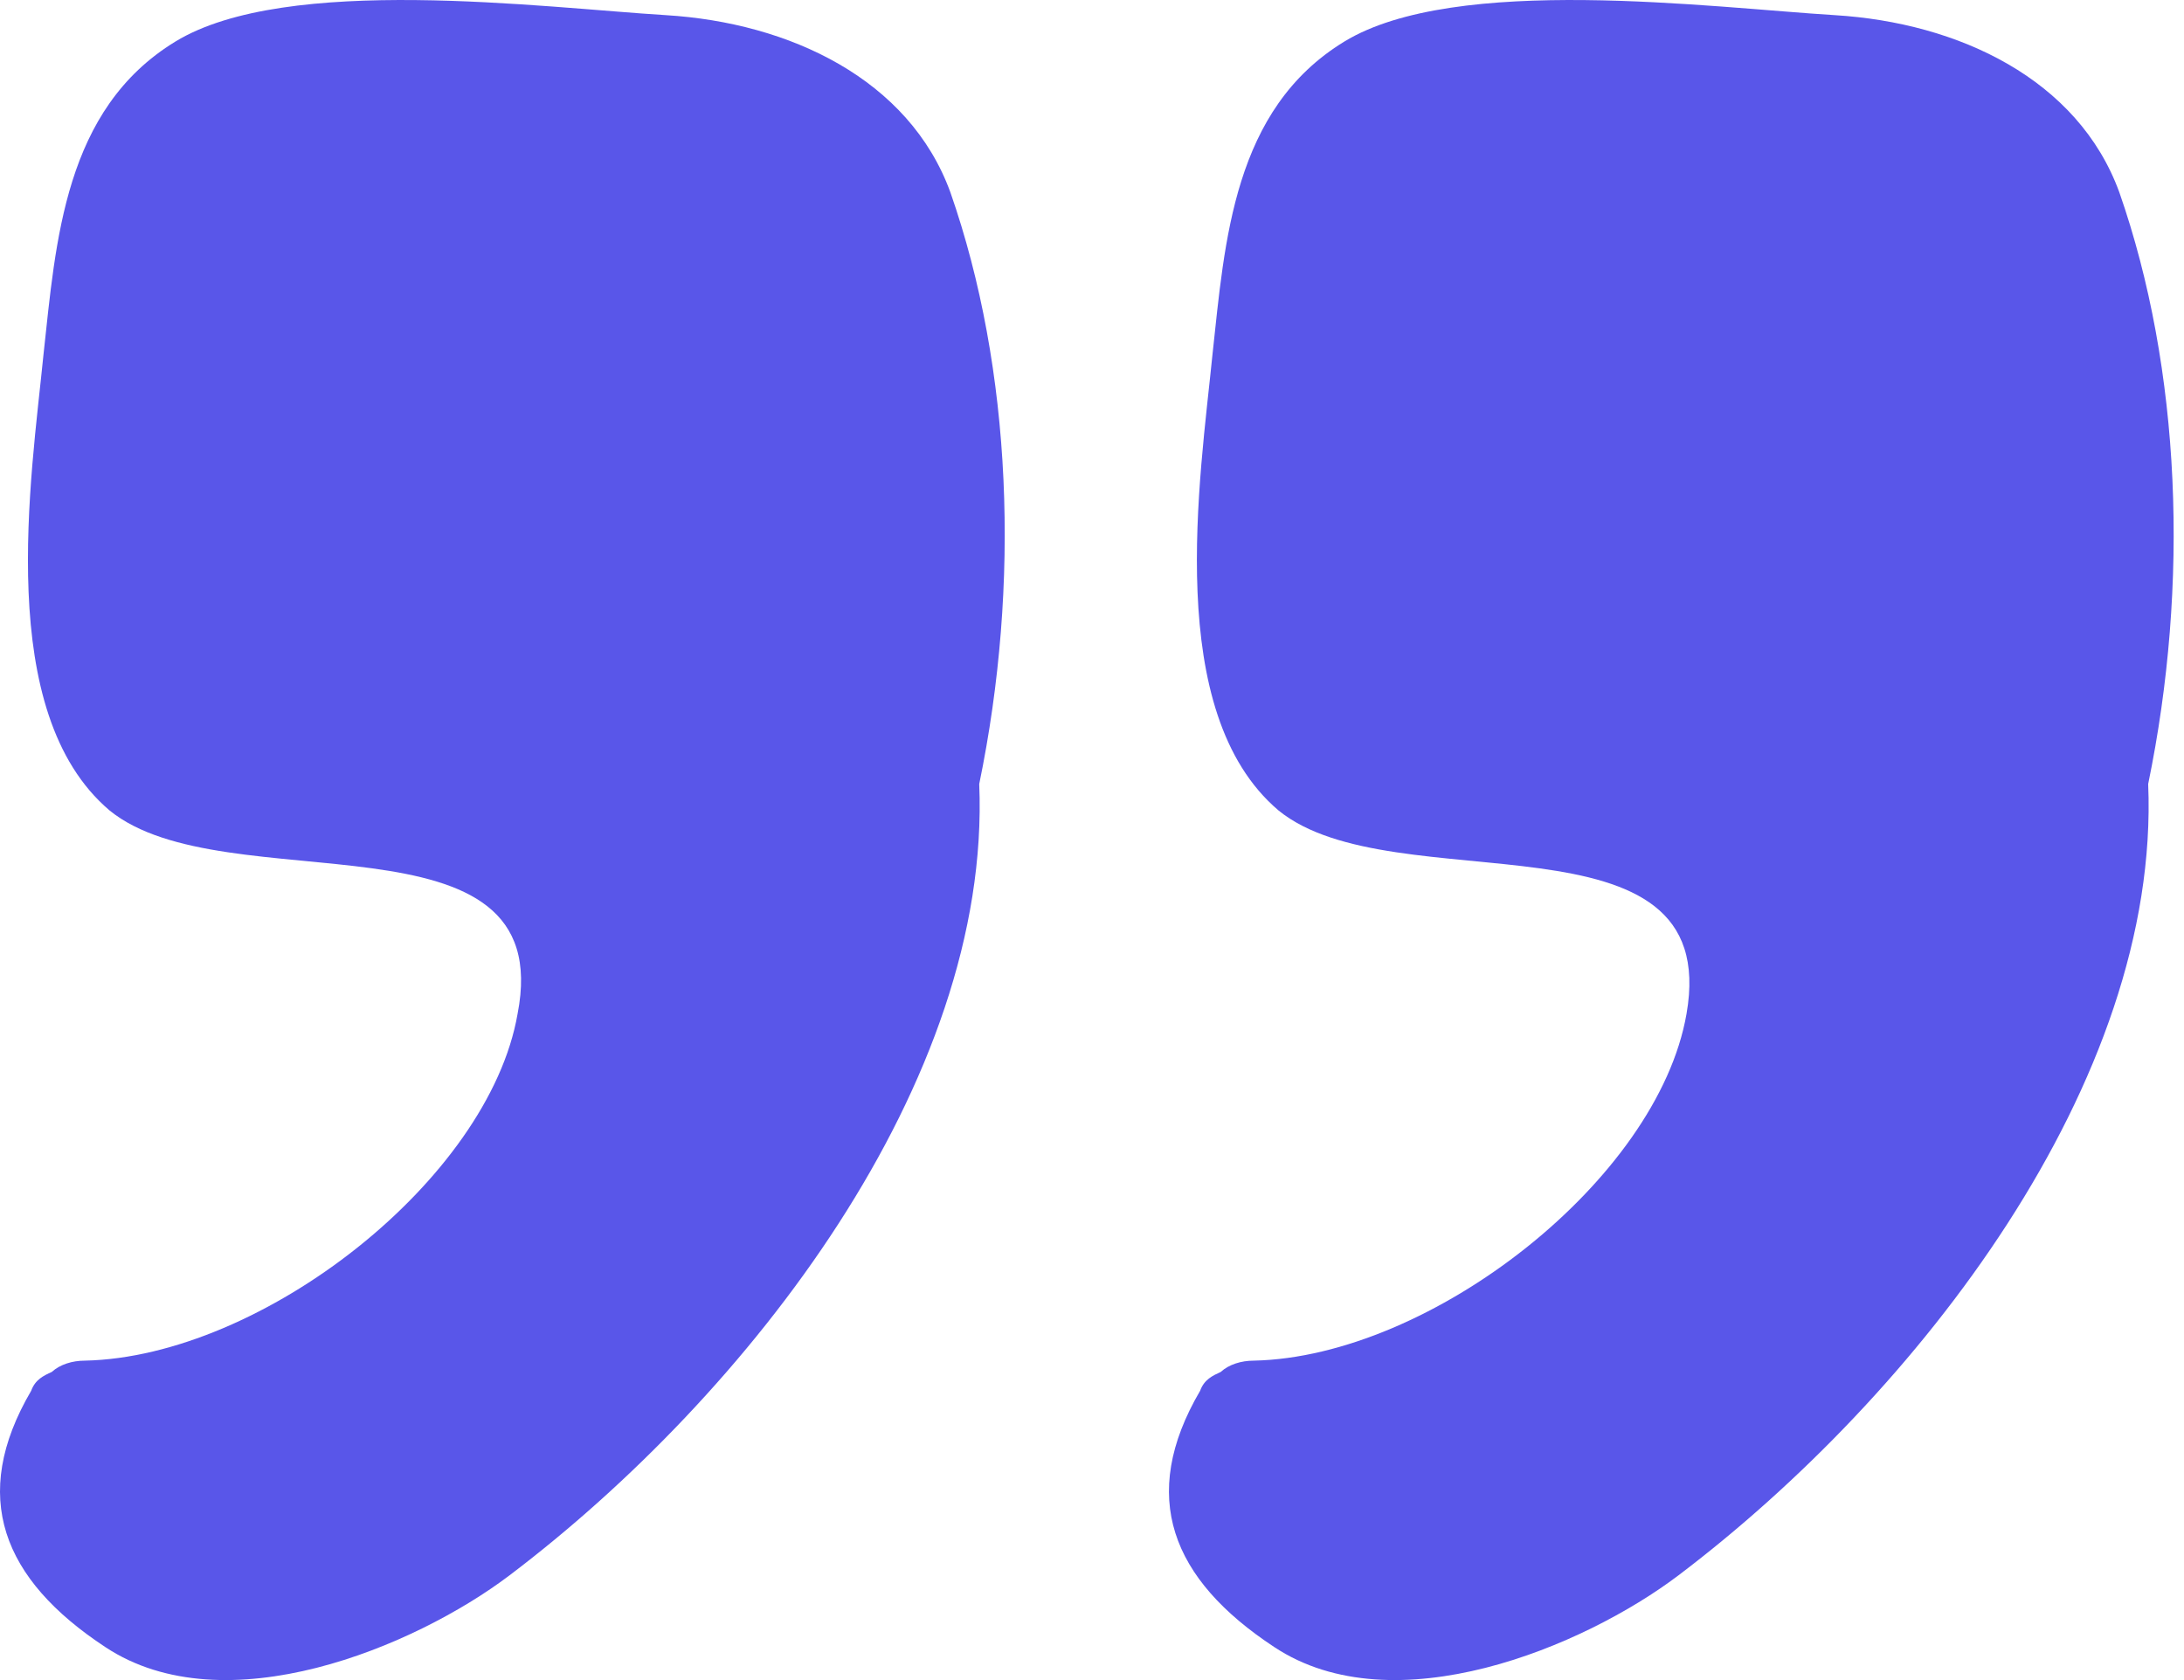
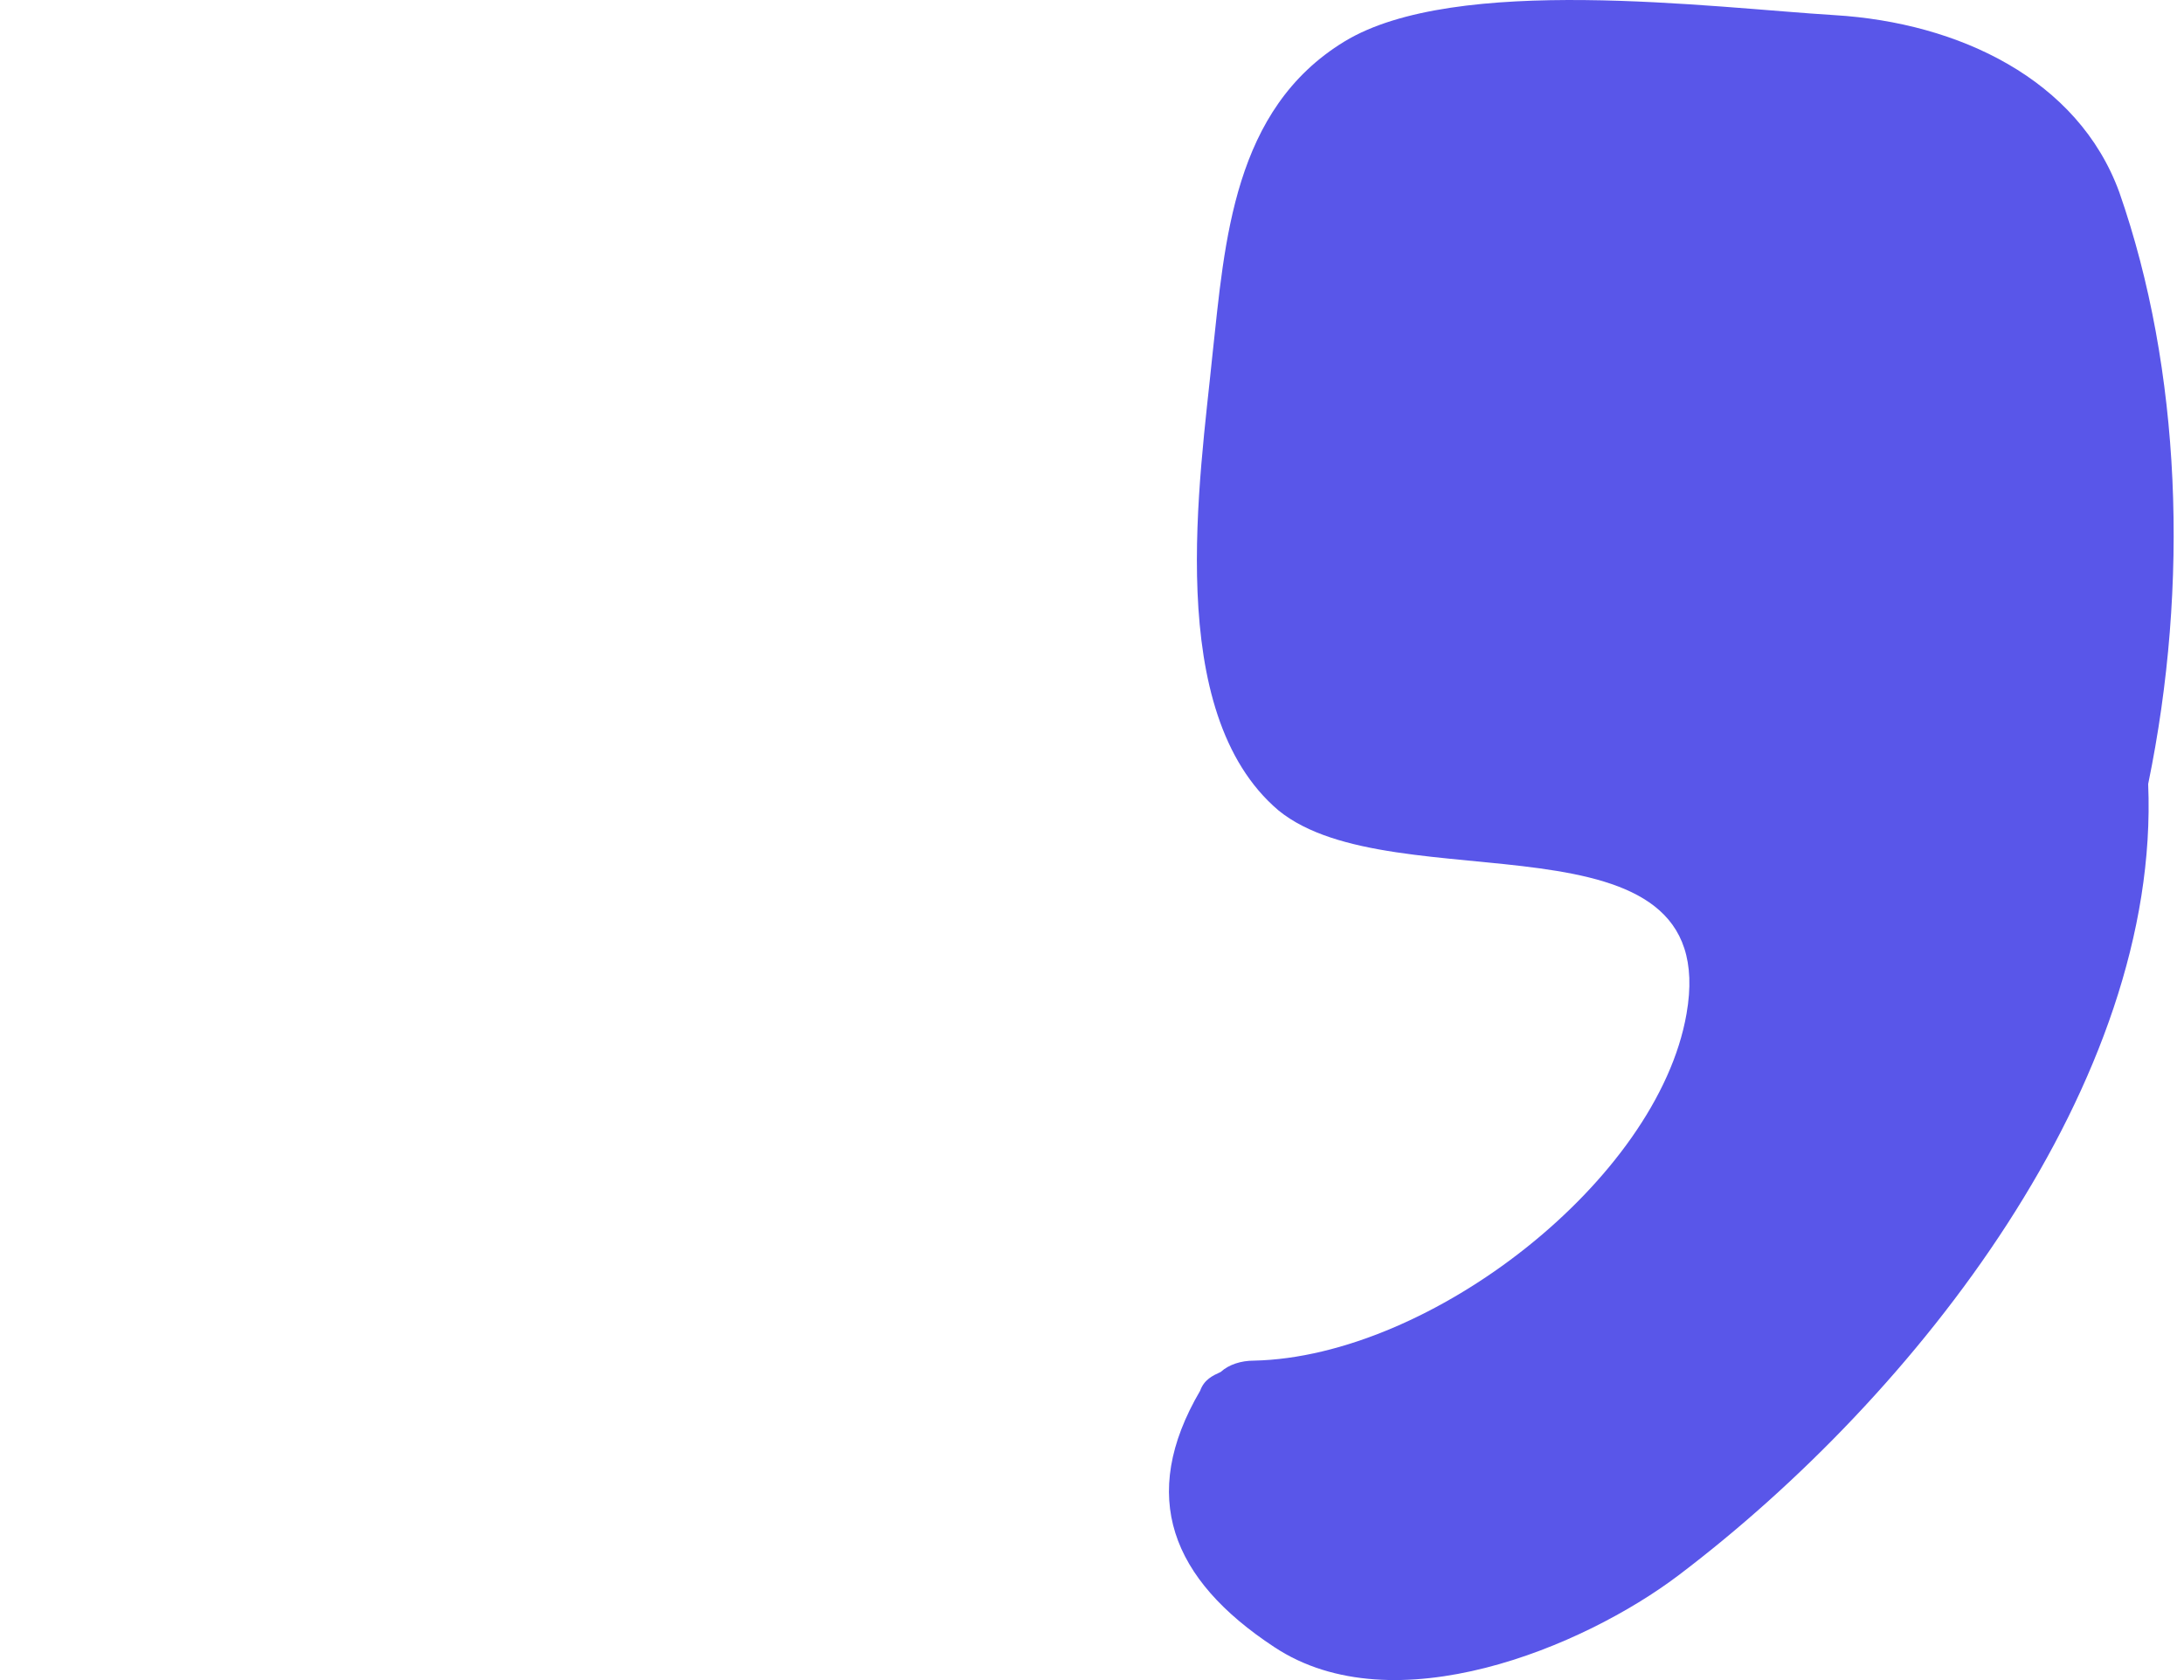
<svg xmlns="http://www.w3.org/2000/svg" width="52" height="40" viewBox="0 0 52 40" fill="none">
  <path d="M40.155 24.14C39.468 28.088 34.07 32.306 29.85 32.395C29.555 32.395 29.261 32.485 29.065 32.664C28.869 32.754 28.672 32.844 28.574 33.113C27.102 35.626 27.887 37.6 30.341 39.215C33.187 41.099 37.702 39.215 39.959 37.51C45.651 33.203 51.442 25.755 51.147 18.666C52.129 13.91 51.933 8.796 50.46 4.578C49.479 1.886 46.633 0.54 43.688 0.361C40.744 0.181 34.659 -0.626 32.009 0.989C29.359 2.604 29.163 5.745 28.869 8.436C28.574 11.398 27.691 16.961 30.439 19.294C33.187 21.538 41.038 19.115 40.155 24.14Z" fill="#5956E9" />
-   <path d="M12.323 24.14C11.636 28.088 6.238 32.306 2.018 32.395C1.723 32.395 1.429 32.485 1.233 32.664C1.036 32.754 0.84 32.844 0.742 33.113C-0.73 35.626 0.055 37.6 2.508 39.215C5.355 41.099 9.869 39.215 12.127 37.51C17.819 33.203 23.61 25.755 23.315 18.666C24.297 13.91 24.101 8.796 22.628 4.578C21.647 1.886 18.801 0.54 15.856 0.361C12.912 0.181 6.827 -0.626 4.177 0.989C1.527 2.604 1.331 5.745 1.036 8.436C0.742 11.398 -0.141 16.961 2.607 19.294C5.355 21.538 13.305 19.115 12.323 24.14Z" fill="#5956E9" />
</svg>